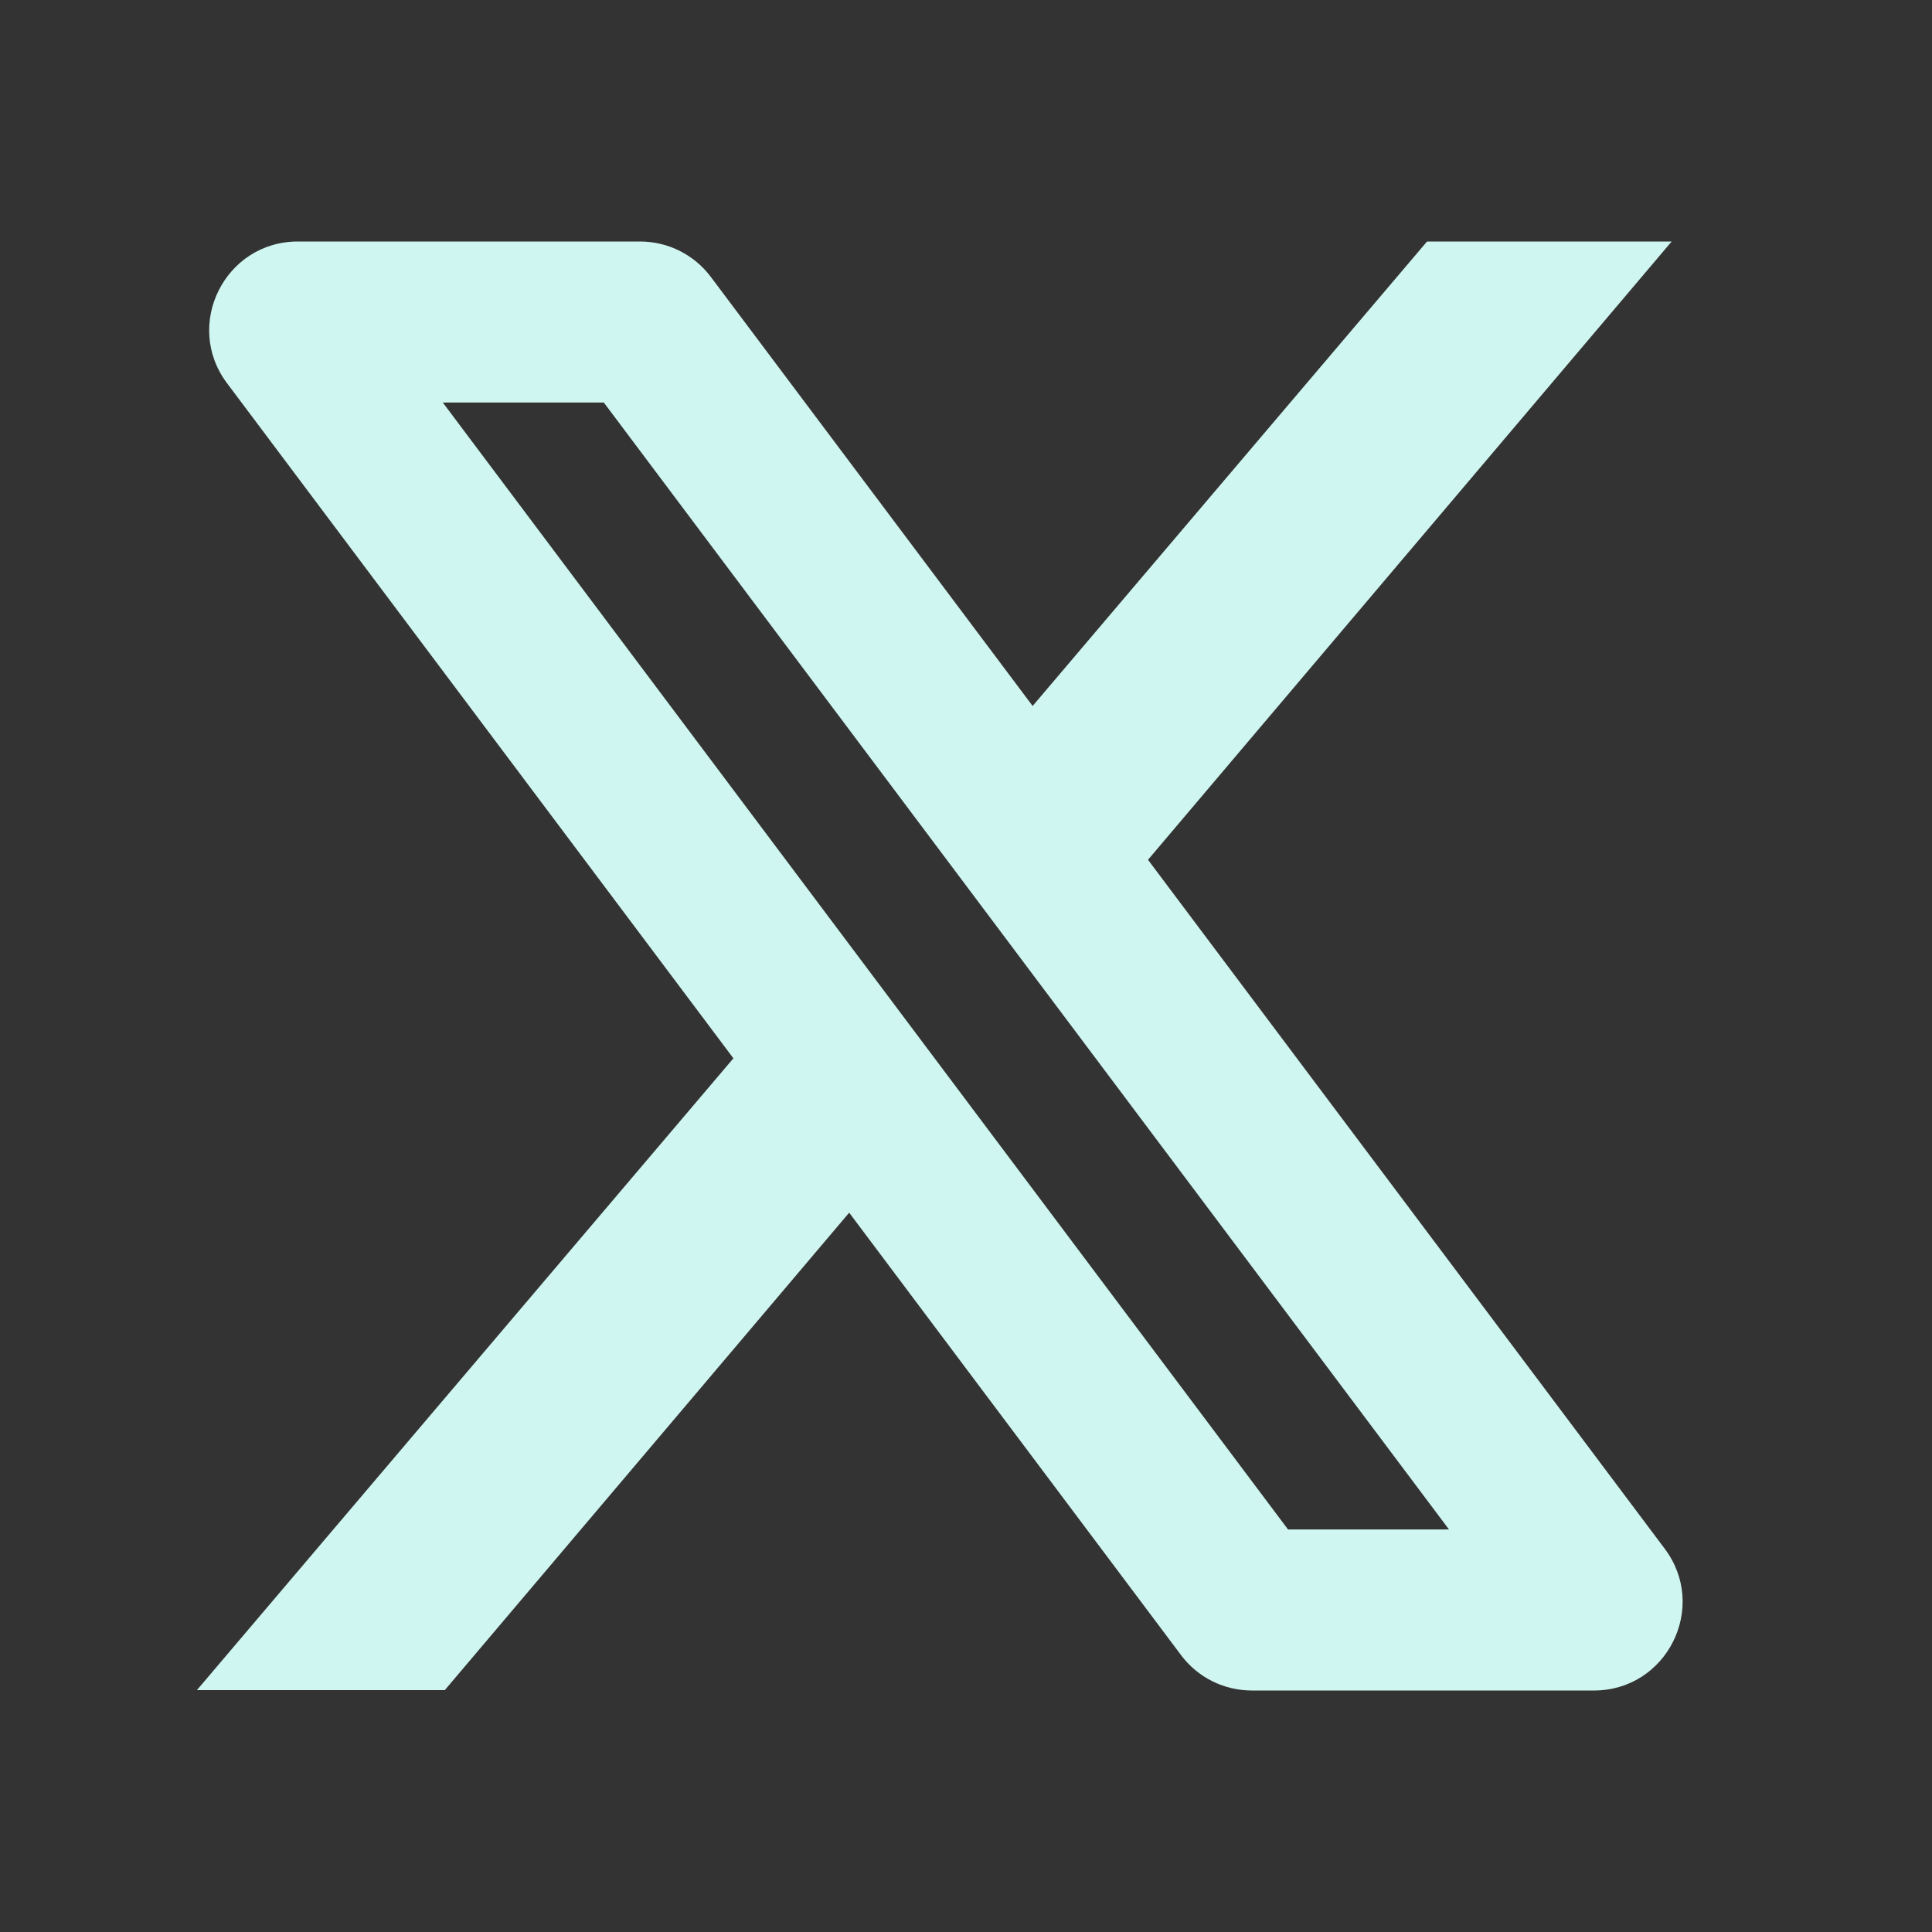
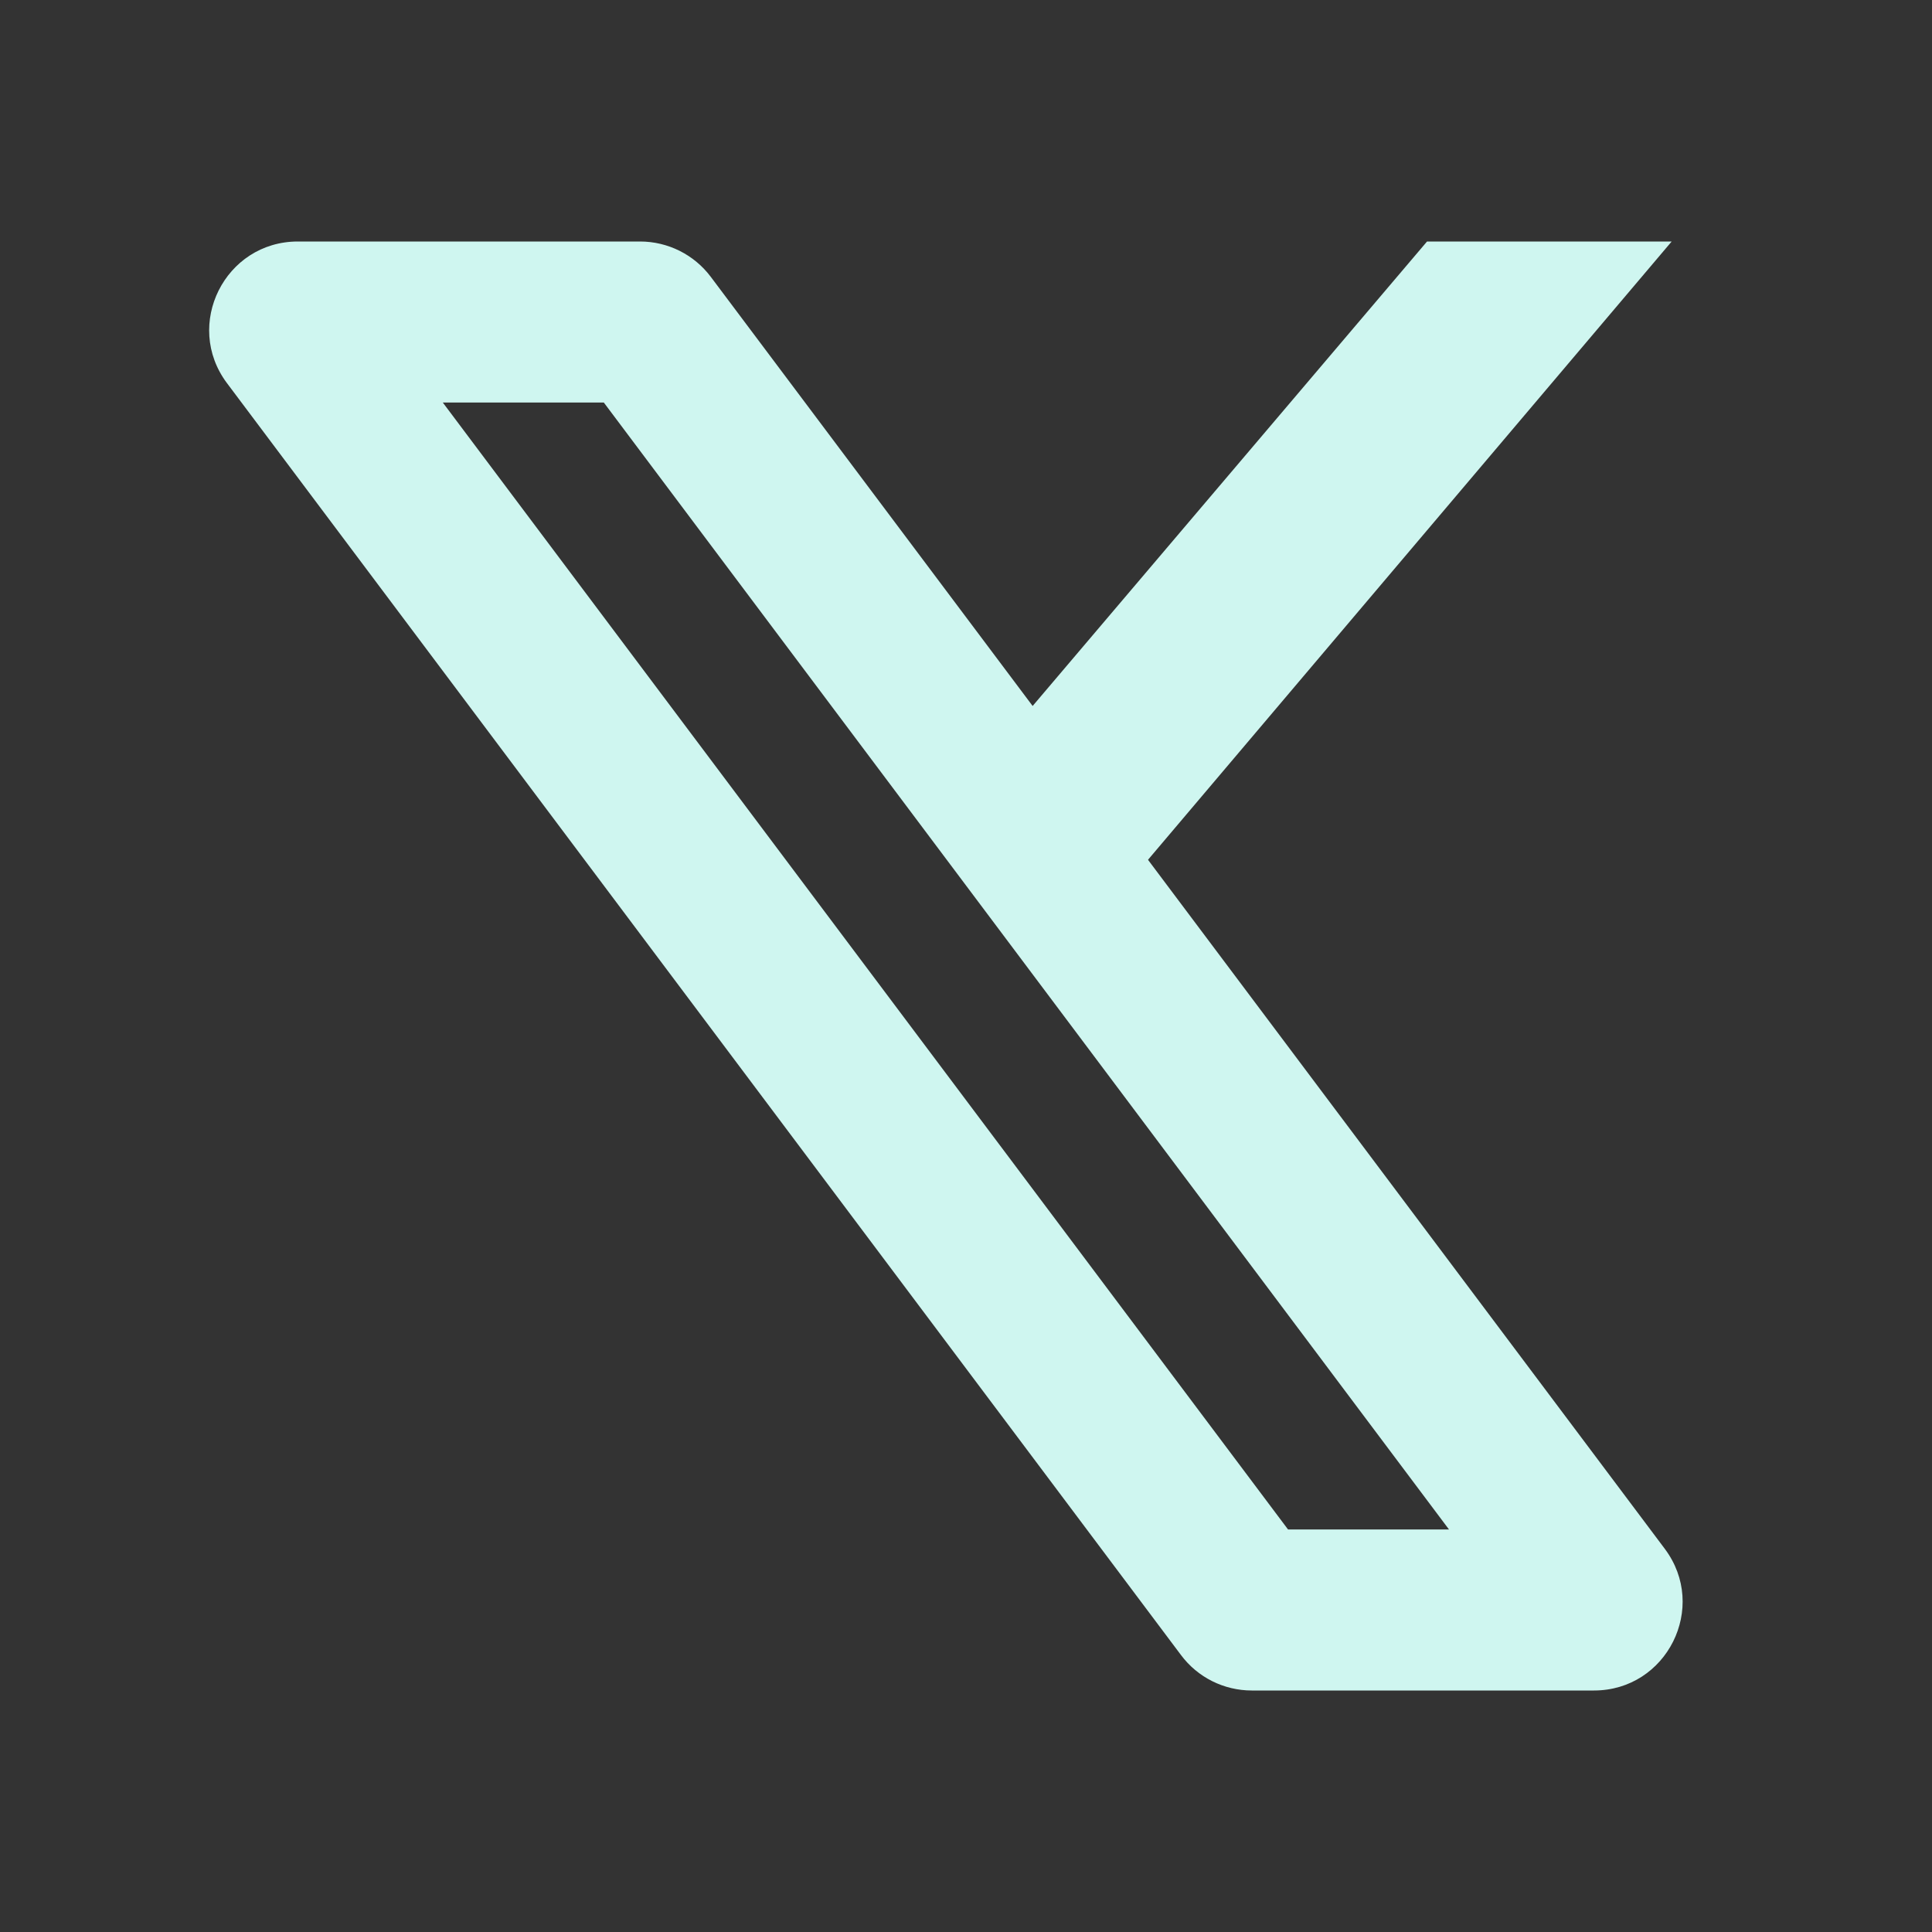
<svg xmlns="http://www.w3.org/2000/svg" width="32" height="32" viewBox="0 0 32 32" fill="none">
  <rect x="0" y="0" width="32" height="32" fill="#333333" stroke="none" />
  <path fill-rule="evenodd" clip-rule="evenodd" d="M10.001 6.667L24 25.333H21.334L7.334 6.667H10.001ZM11.774 4.587C11.497 4.217 11.062 4 10.601 4H4.934C3.725 4 3.035 5.38 3.76 6.347L19.561 27.413C19.837 27.783 20.272 28 20.734 28H26.401C27.609 28 28.299 26.62 27.574 25.653L11.774 4.587Z" fill="#CFF6F0" />
-   <path d="M12.994 16.532L3.261 27.994H7.367L14.879 19.125L12.994 16.532Z" fill="#CFF6F0" />
-   <path d="M16.371 12.556L18.164 15.245L27.688 4H23.636L16.371 12.556Z" fill="#CFF6F0" />
+   <path d="M16.371 12.556L18.164 15.245L27.688 4H23.636L16.371 12.556" fill="#CFF6F0" />
</svg>